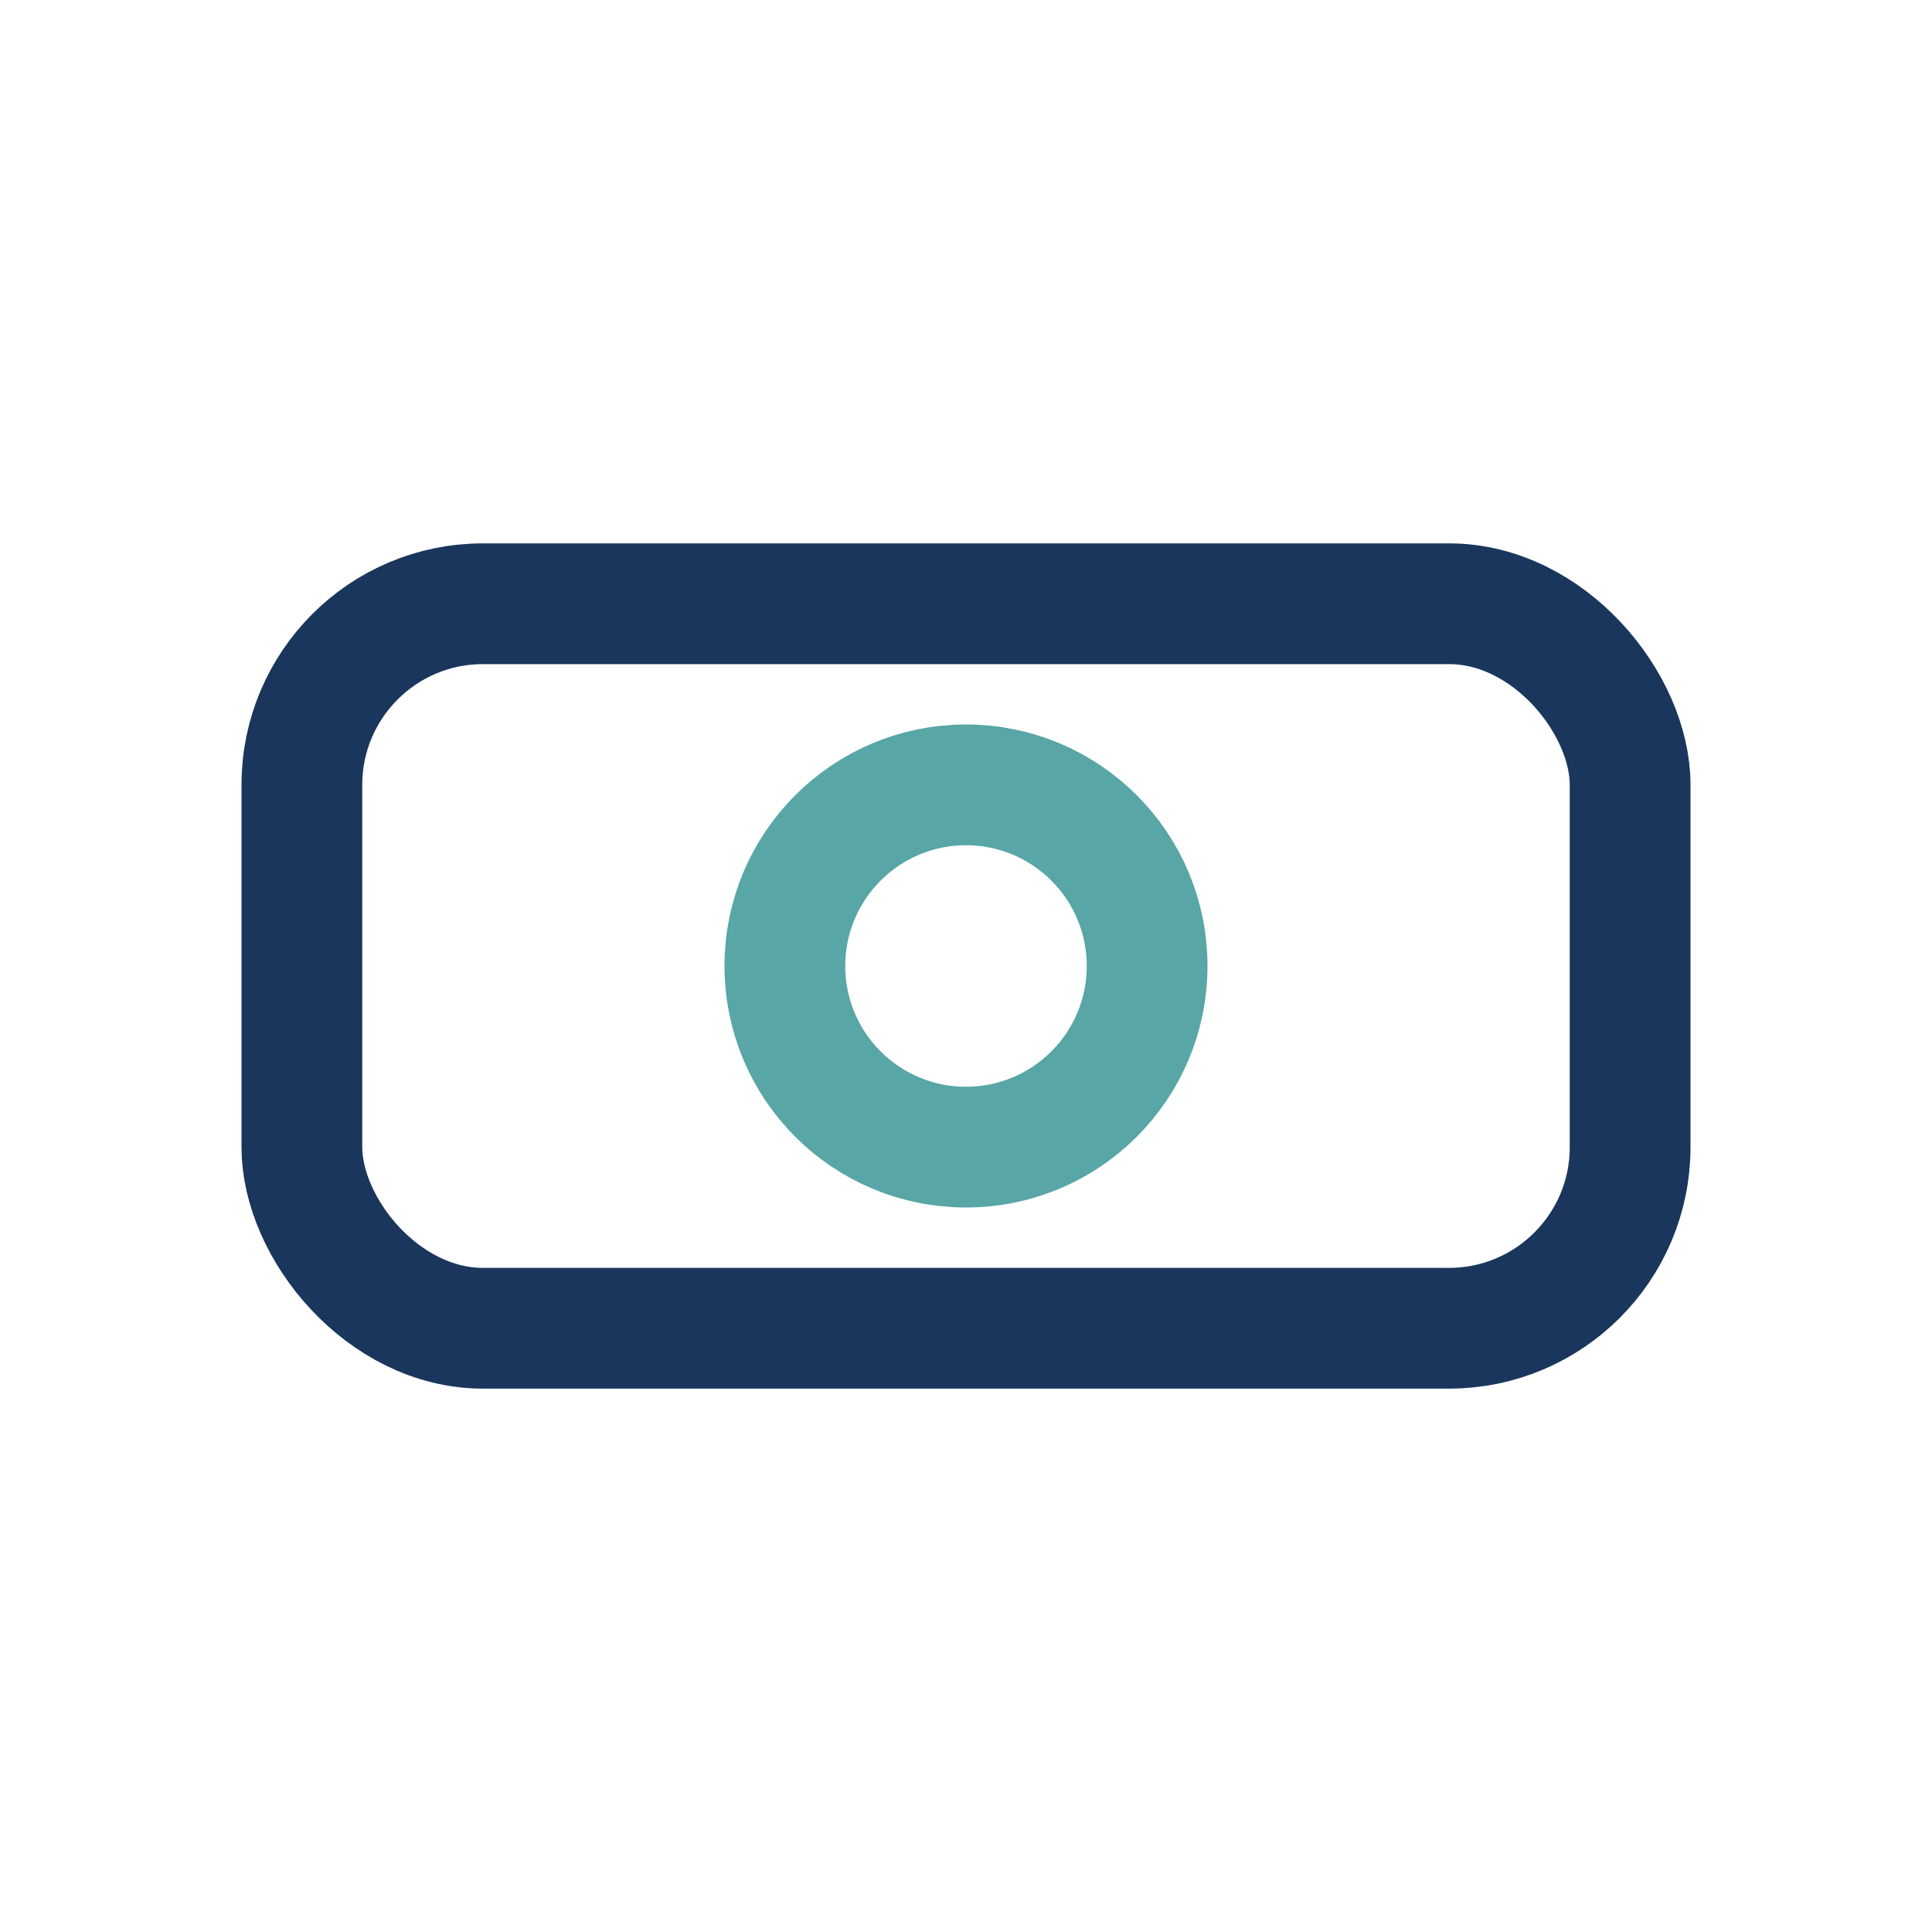
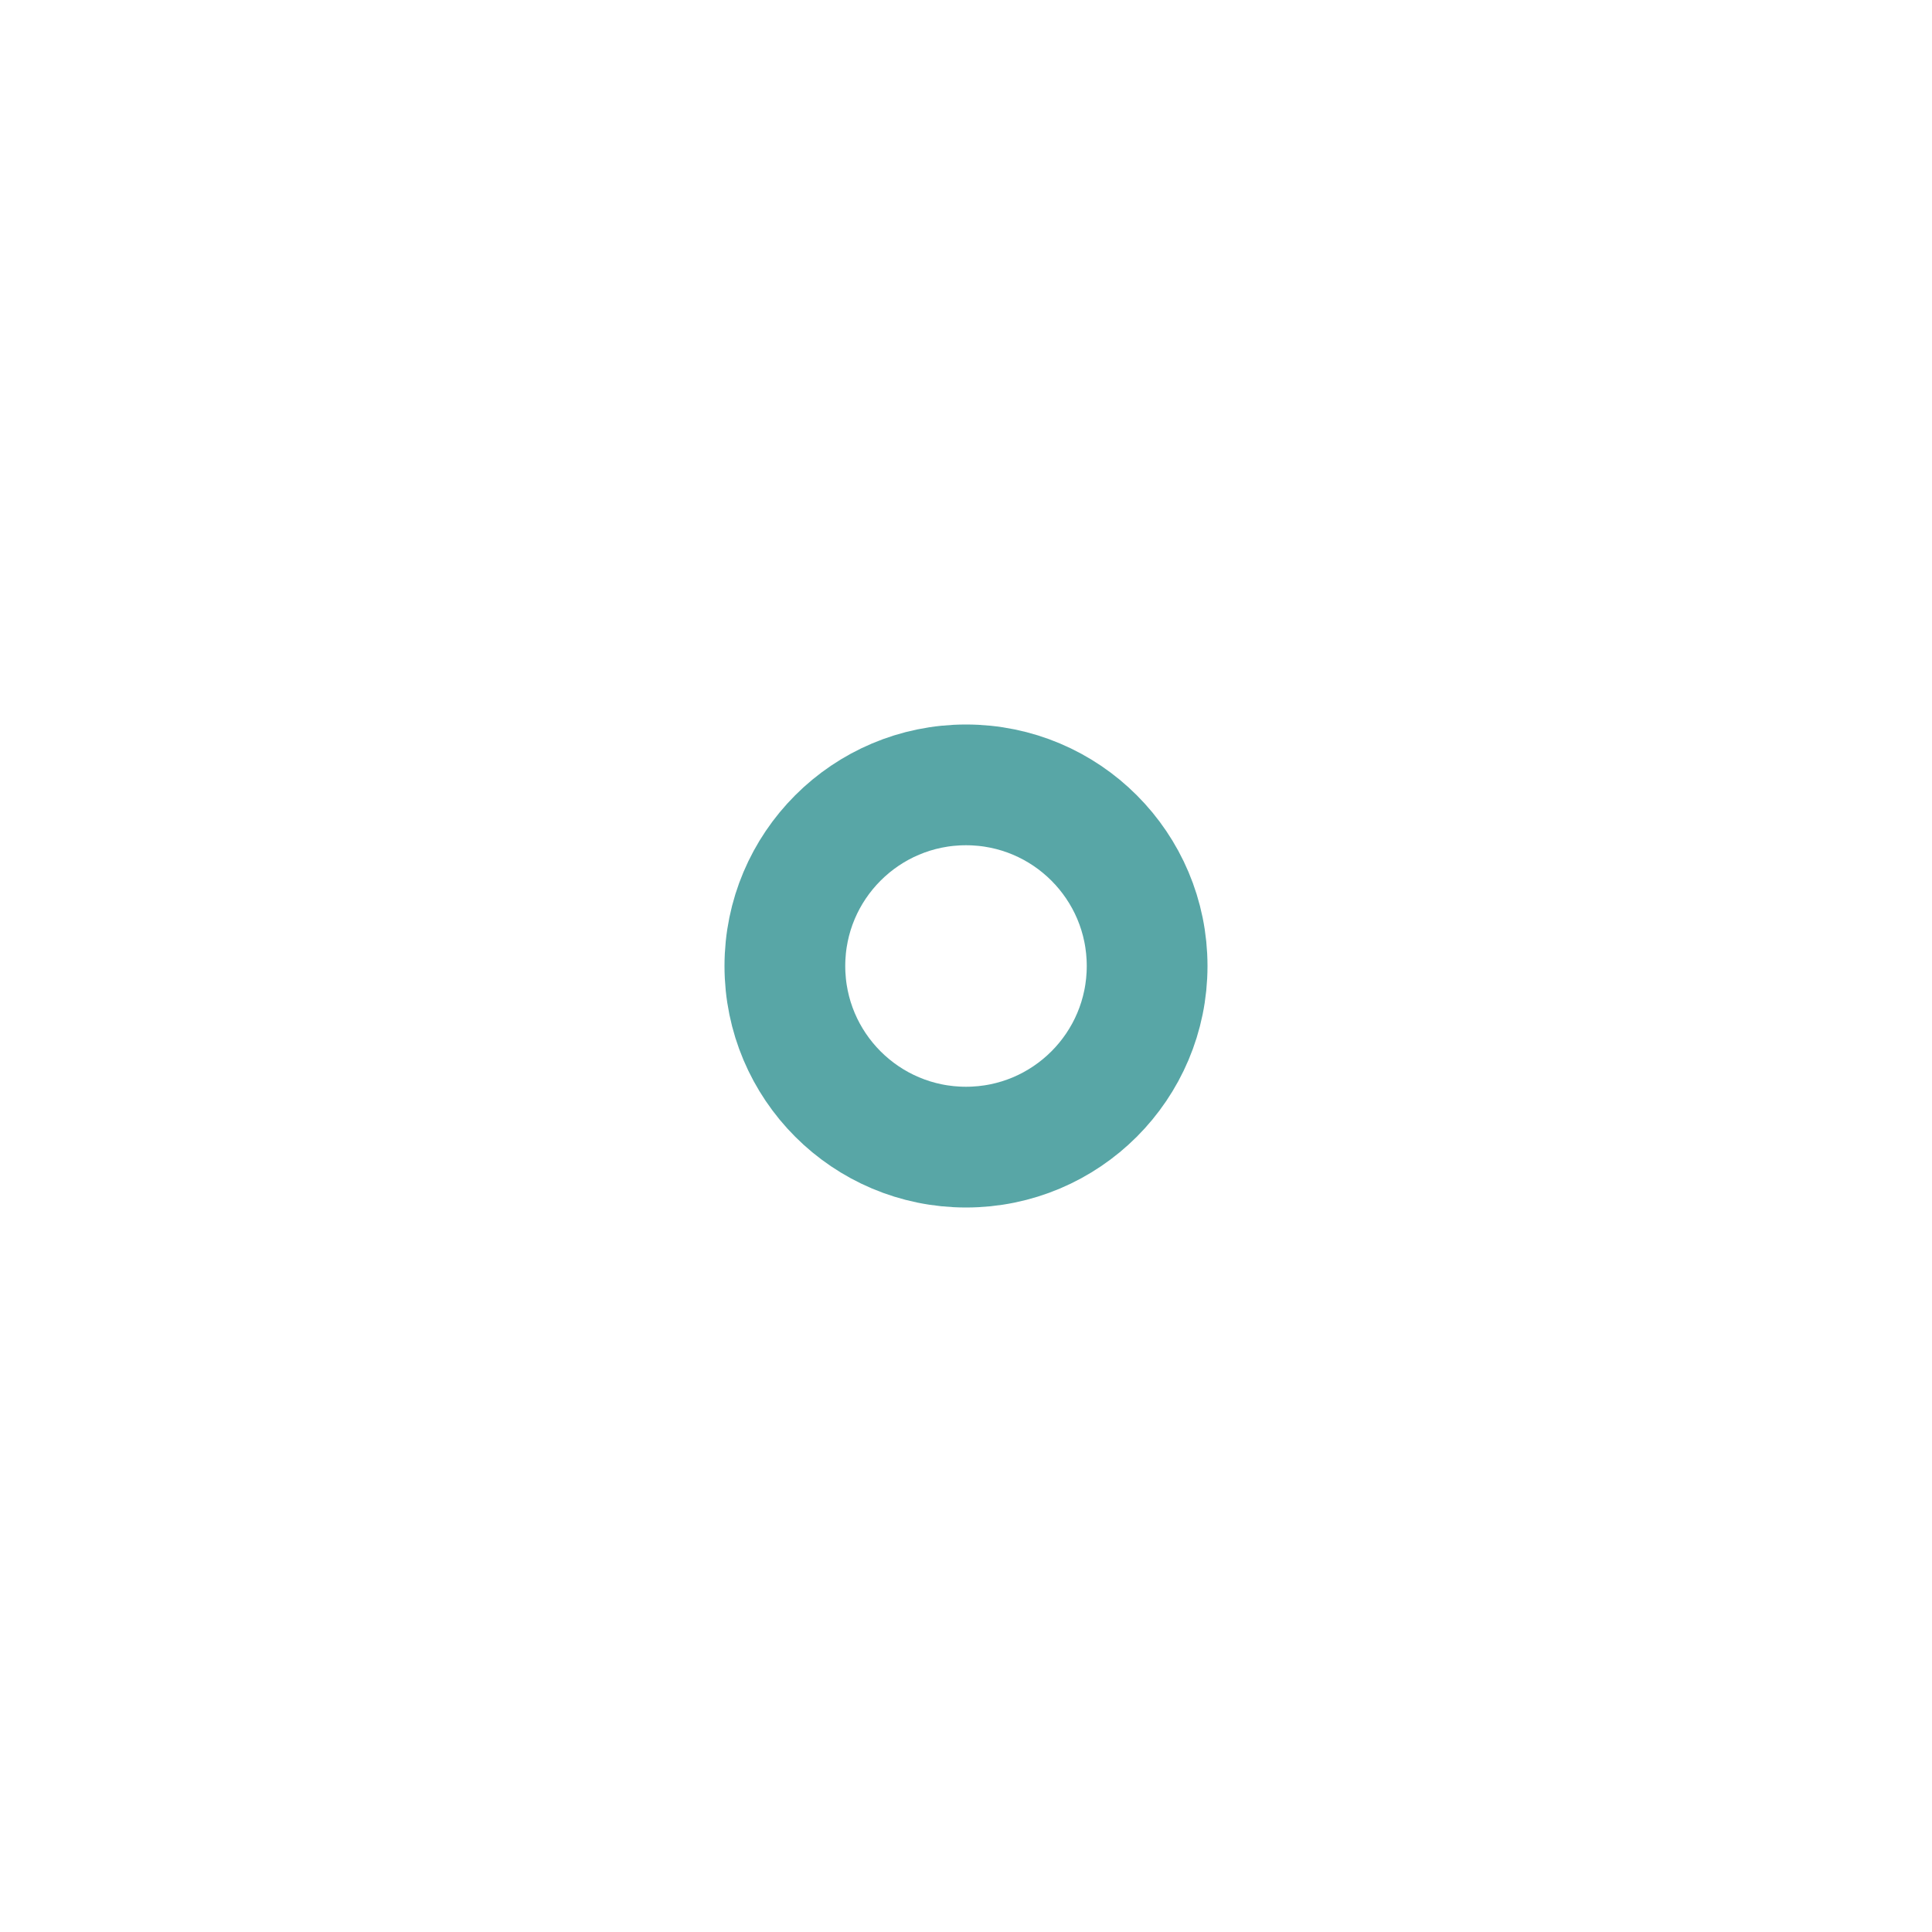
<svg xmlns="http://www.w3.org/2000/svg" width="32" height="32" viewBox="0 0 32 32">
-   <rect x="5" y="10" width="22" height="12" rx="3" fill="none" stroke="#1A365D" stroke-width="2" />
  <circle cx="16" cy="16" r="3" fill="none" stroke="#58A6A6" stroke-width="2" />
</svg>